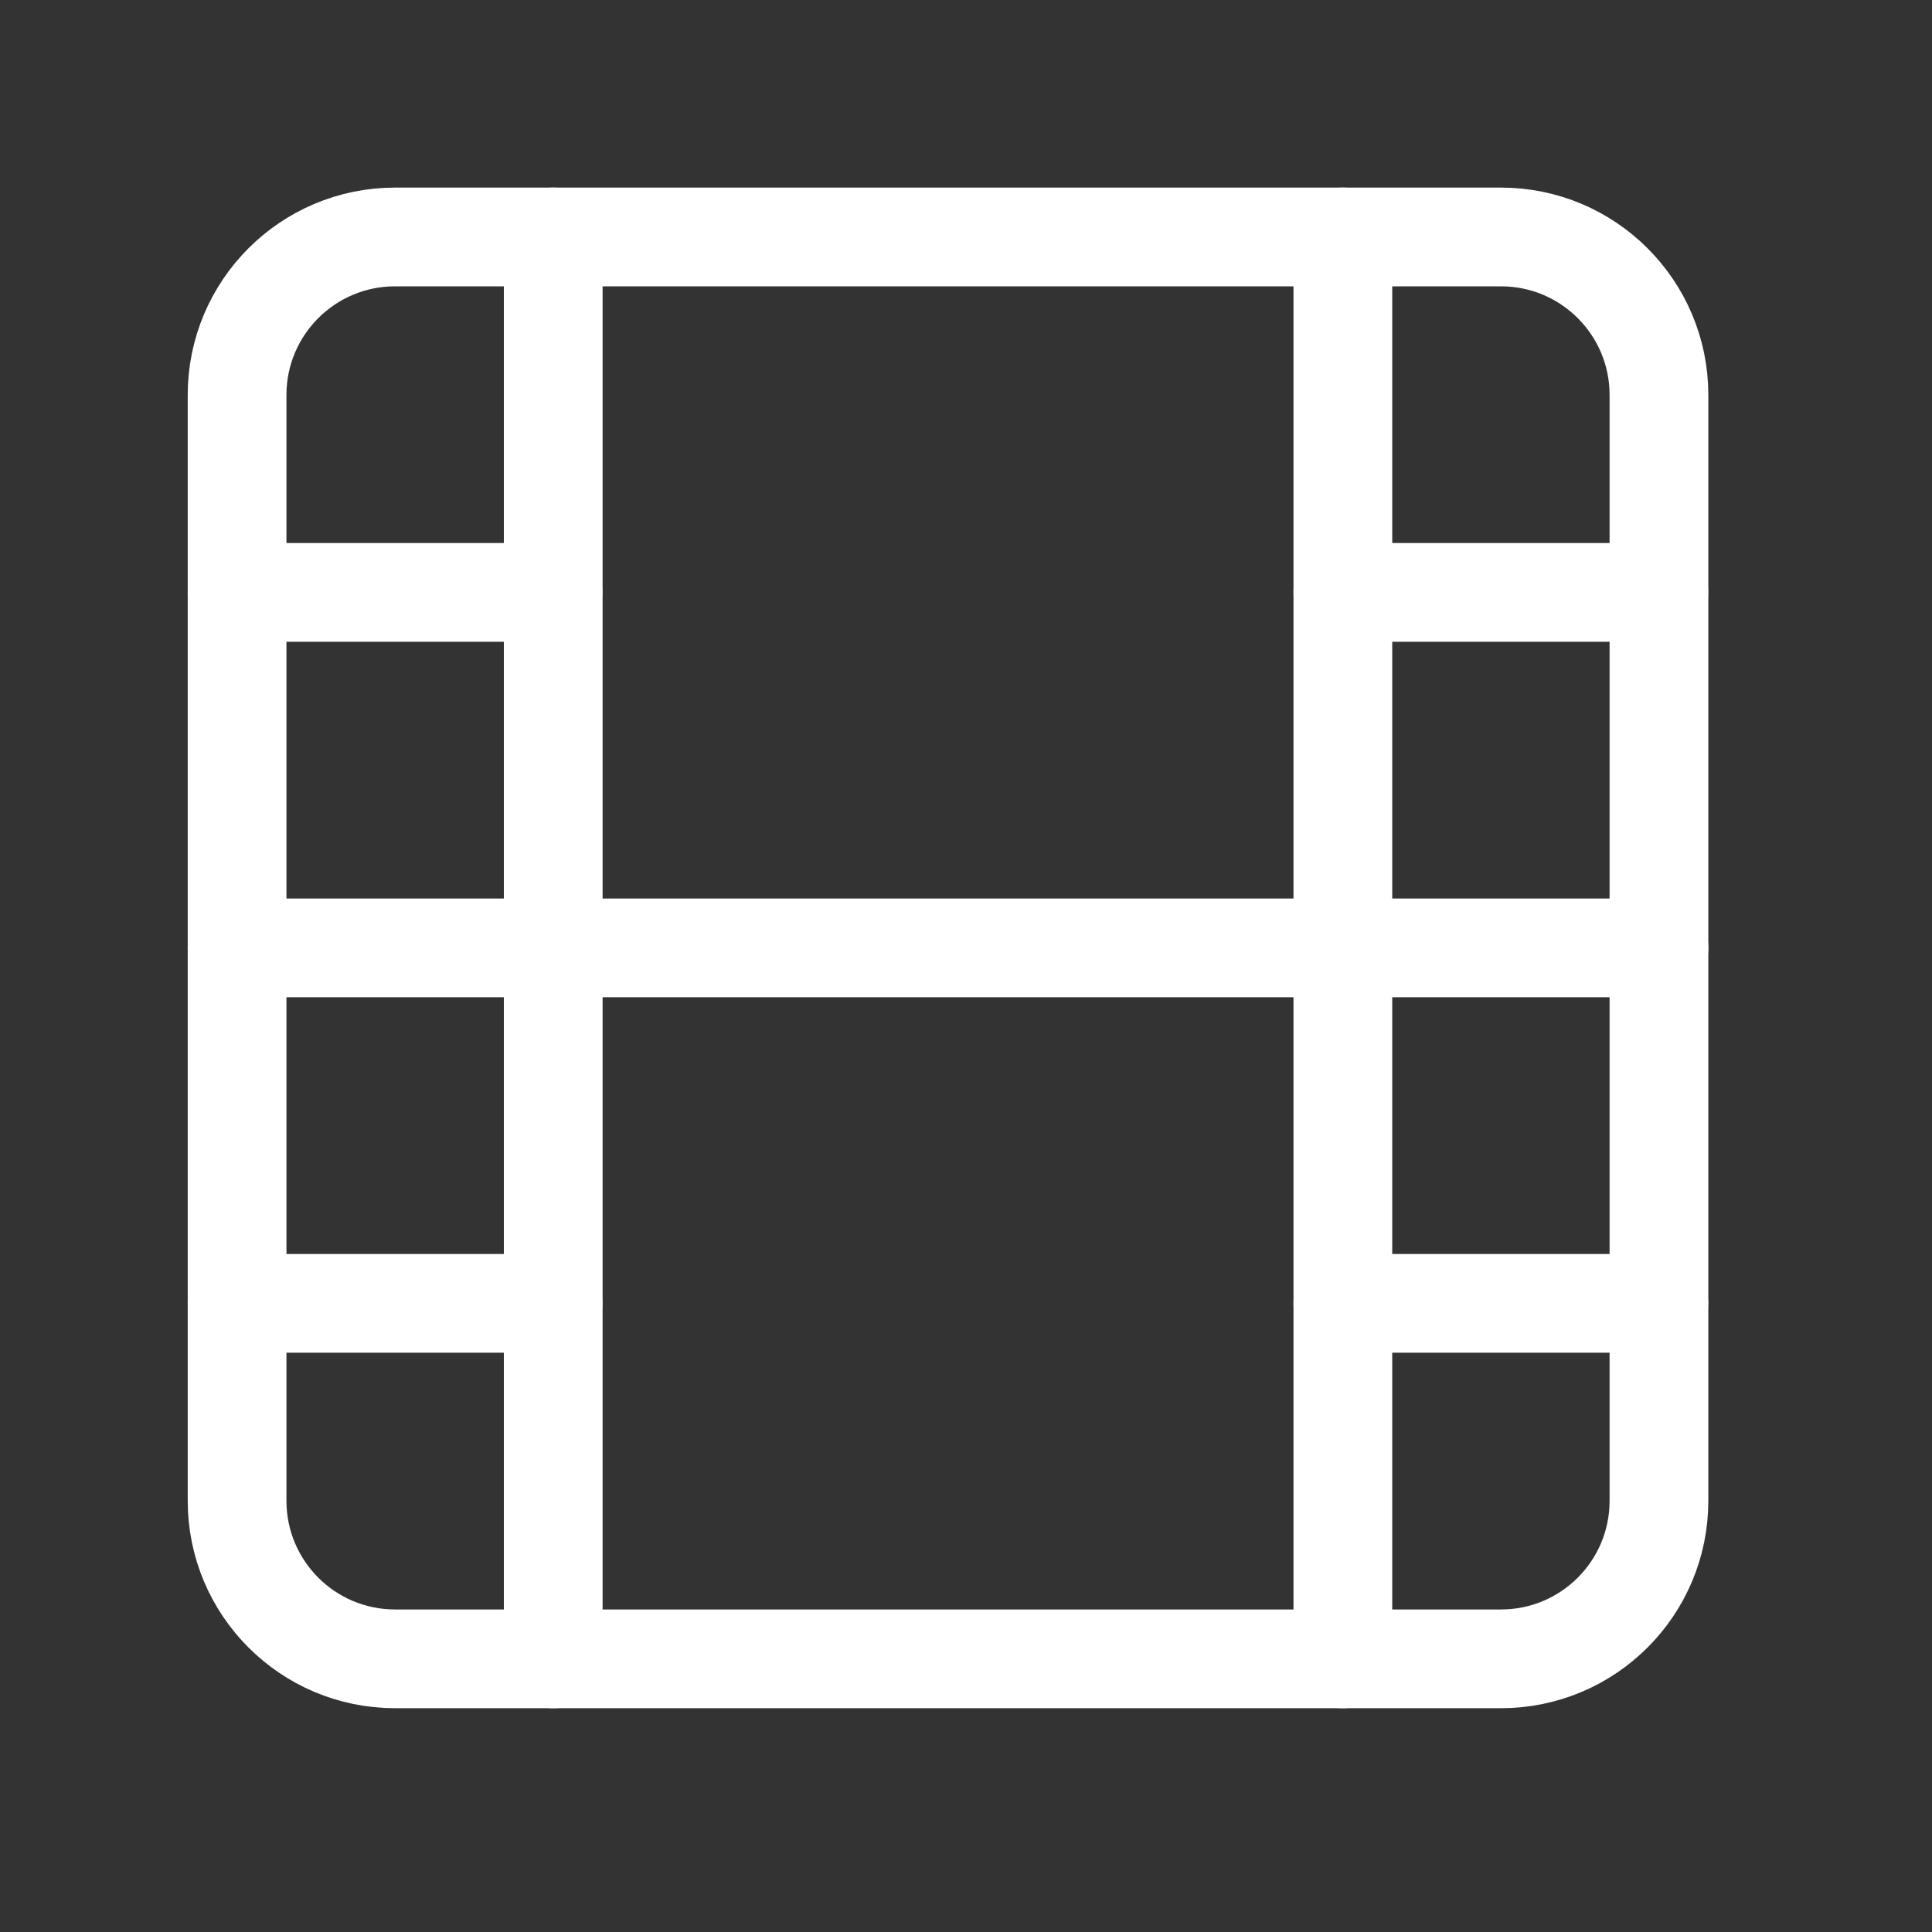
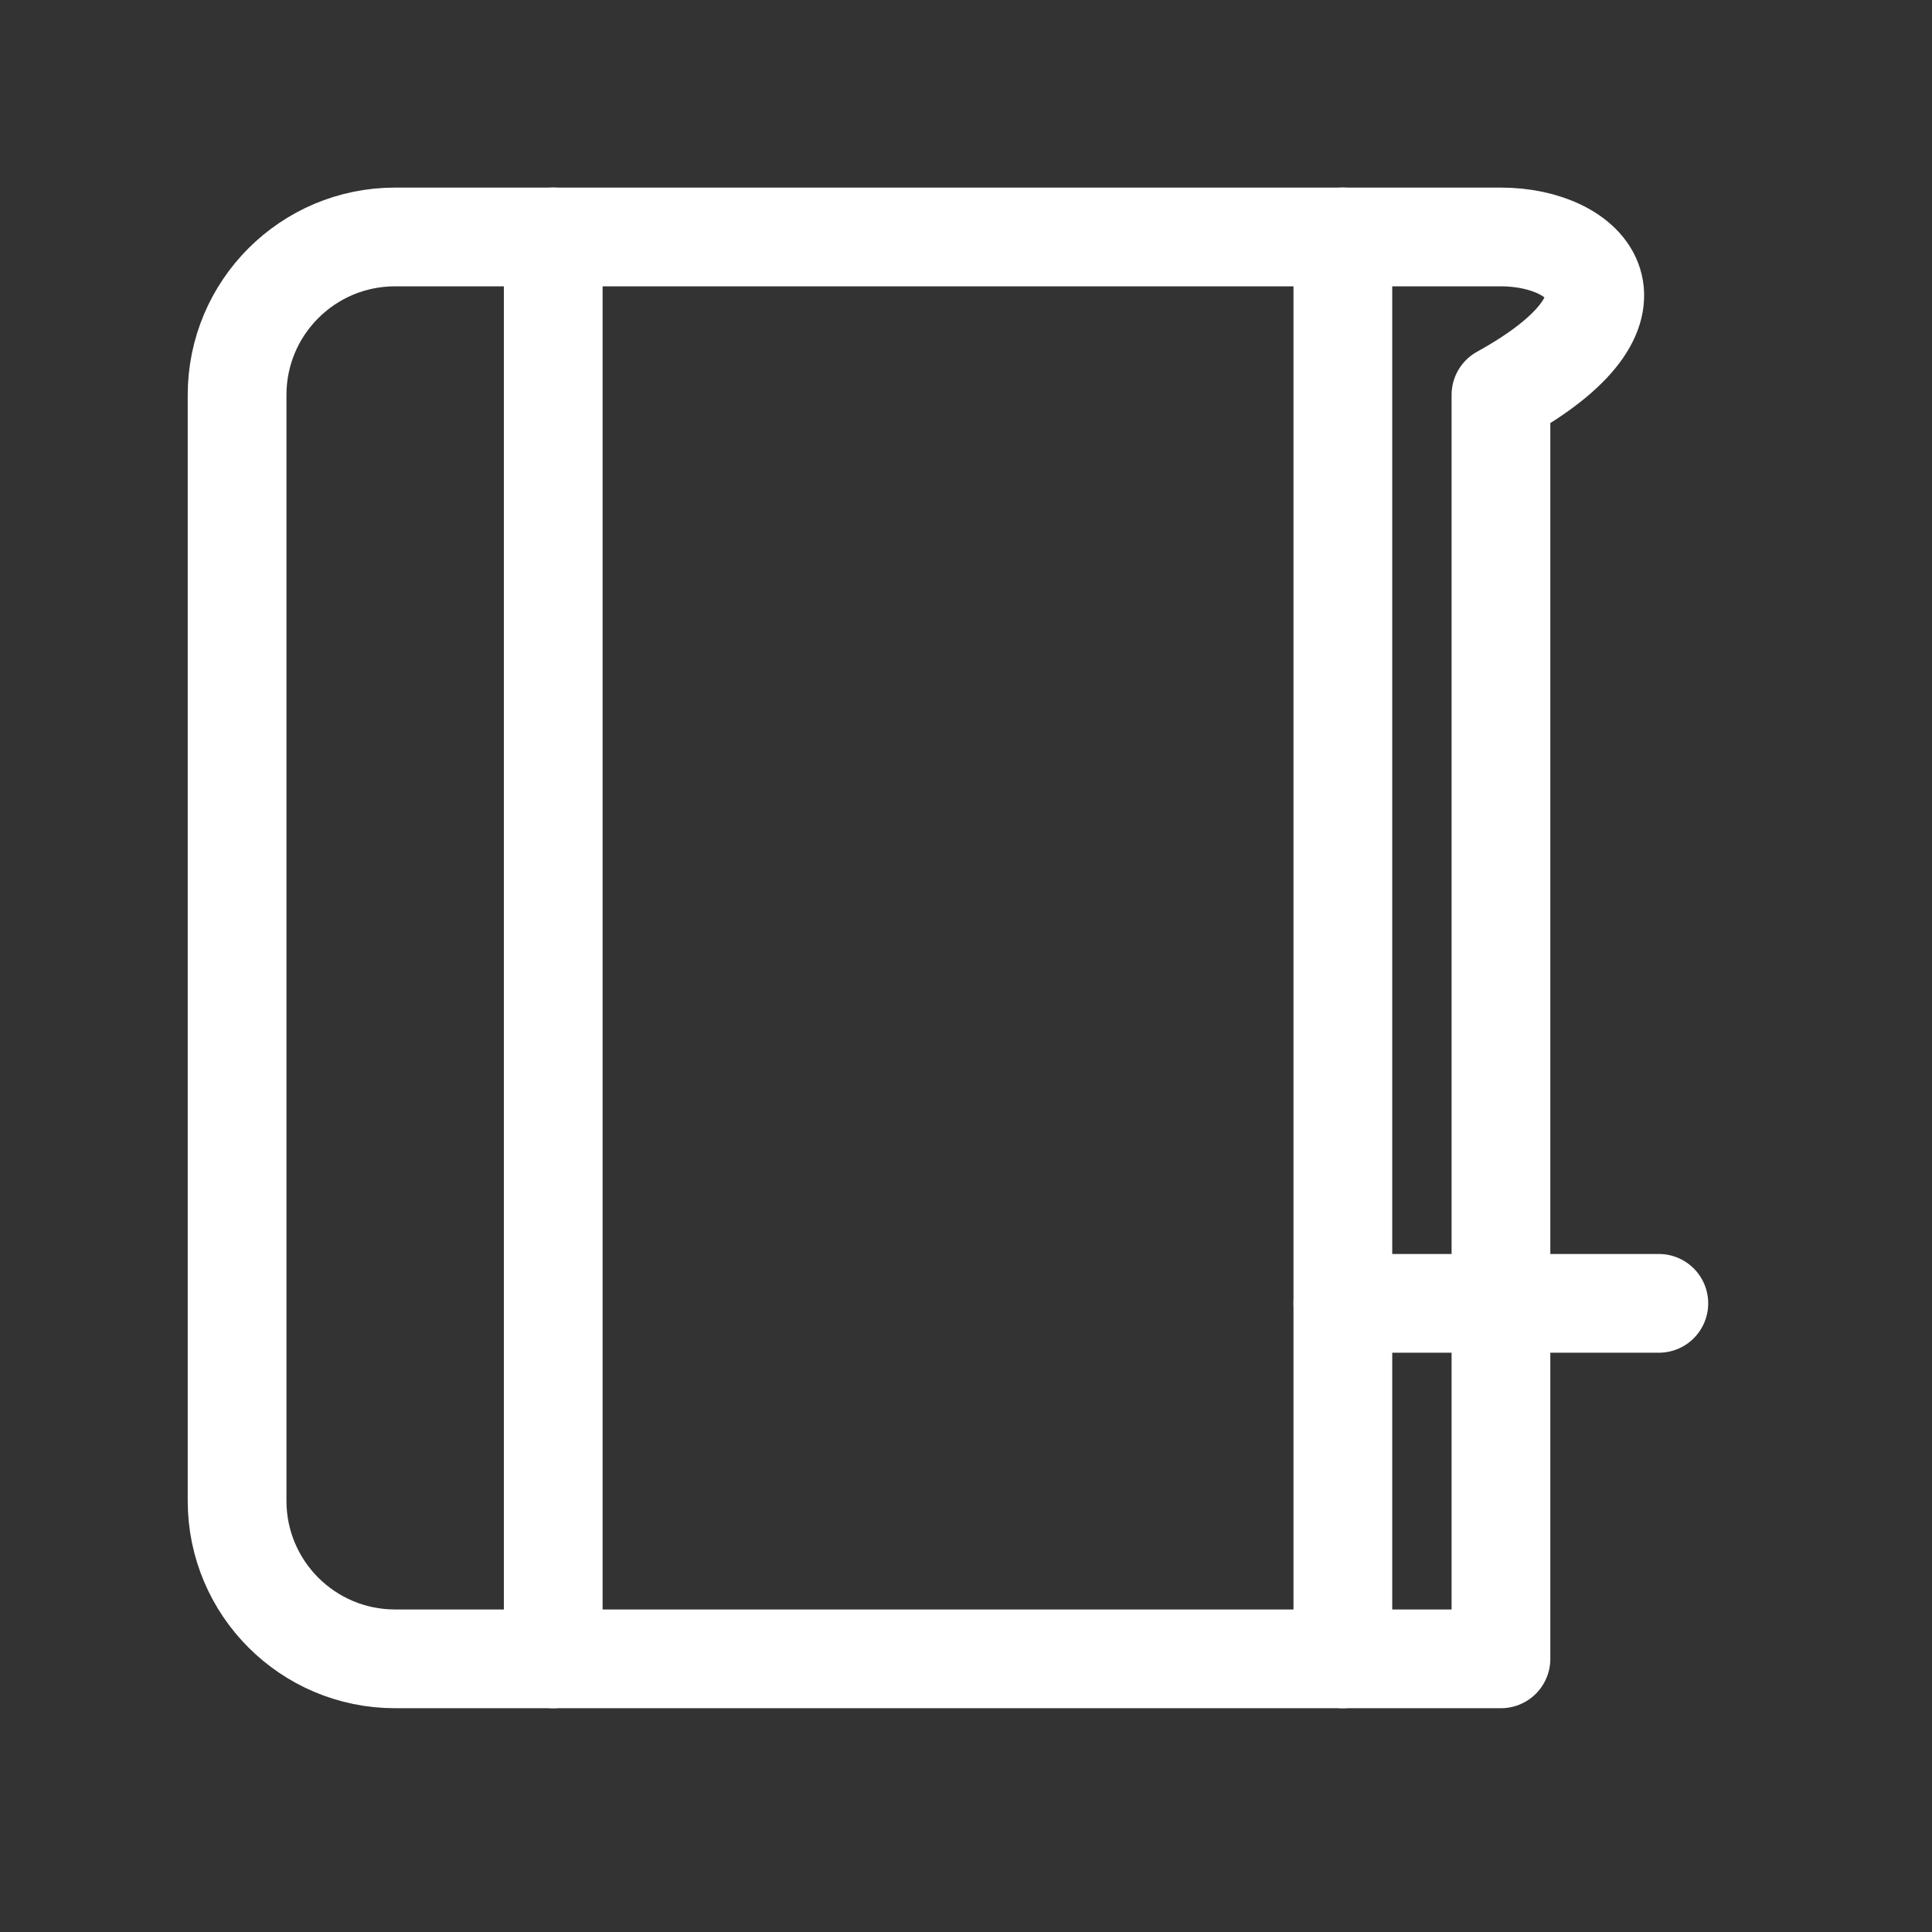
<svg xmlns="http://www.w3.org/2000/svg" fill="none" viewBox="0 0 46 46" height="46" width="46">
  <rect x="0" y="0" width="46" height="46" fill="#333333" stroke="none" />
-   <path stroke-linejoin="round" stroke-linecap="round" stroke-width="2.351" stroke="white" d="M35.737 5.642H9.406C7.329 5.642 5.645 7.326 5.645 9.403V35.734C5.645 37.812 7.329 39.496 9.406 39.496H35.737C37.815 39.496 39.499 37.812 39.499 35.734V9.403C39.499 7.326 37.815 5.642 35.737 5.642Z" />
+   <path stroke-linejoin="round" stroke-linecap="round" stroke-width="2.351" stroke="white" d="M35.737 5.642H9.406C7.329 5.642 5.645 7.326 5.645 9.403V35.734C5.645 37.812 7.329 39.496 9.406 39.496H35.737V9.403C39.499 7.326 37.815 5.642 35.737 5.642Z" />
  <path stroke-linejoin="round" stroke-linecap="round" stroke-width="2.351" stroke="white" d="M13.172 5.642V39.496" />
-   <path stroke-linejoin="round" stroke-linecap="round" stroke-width="2.351" stroke="white" d="M5.645 14.105H13.168" />
-   <path stroke-linejoin="round" stroke-linecap="round" stroke-width="2.351" stroke="white" d="M5.645 22.568H39.499" />
-   <path stroke-linejoin="round" stroke-linecap="round" stroke-width="2.351" stroke="white" d="M5.645 31.032H13.168" />
  <path stroke-linejoin="round" stroke-linecap="round" stroke-width="2.351" stroke="white" d="M31.973 5.642V39.496" />
-   <path stroke-linejoin="round" stroke-linecap="round" stroke-width="2.351" stroke="white" d="M31.973 14.105H39.496" />
  <path stroke-linejoin="round" stroke-linecap="round" stroke-width="2.351" stroke="white" d="M31.973 31.032H39.496" />
</svg>